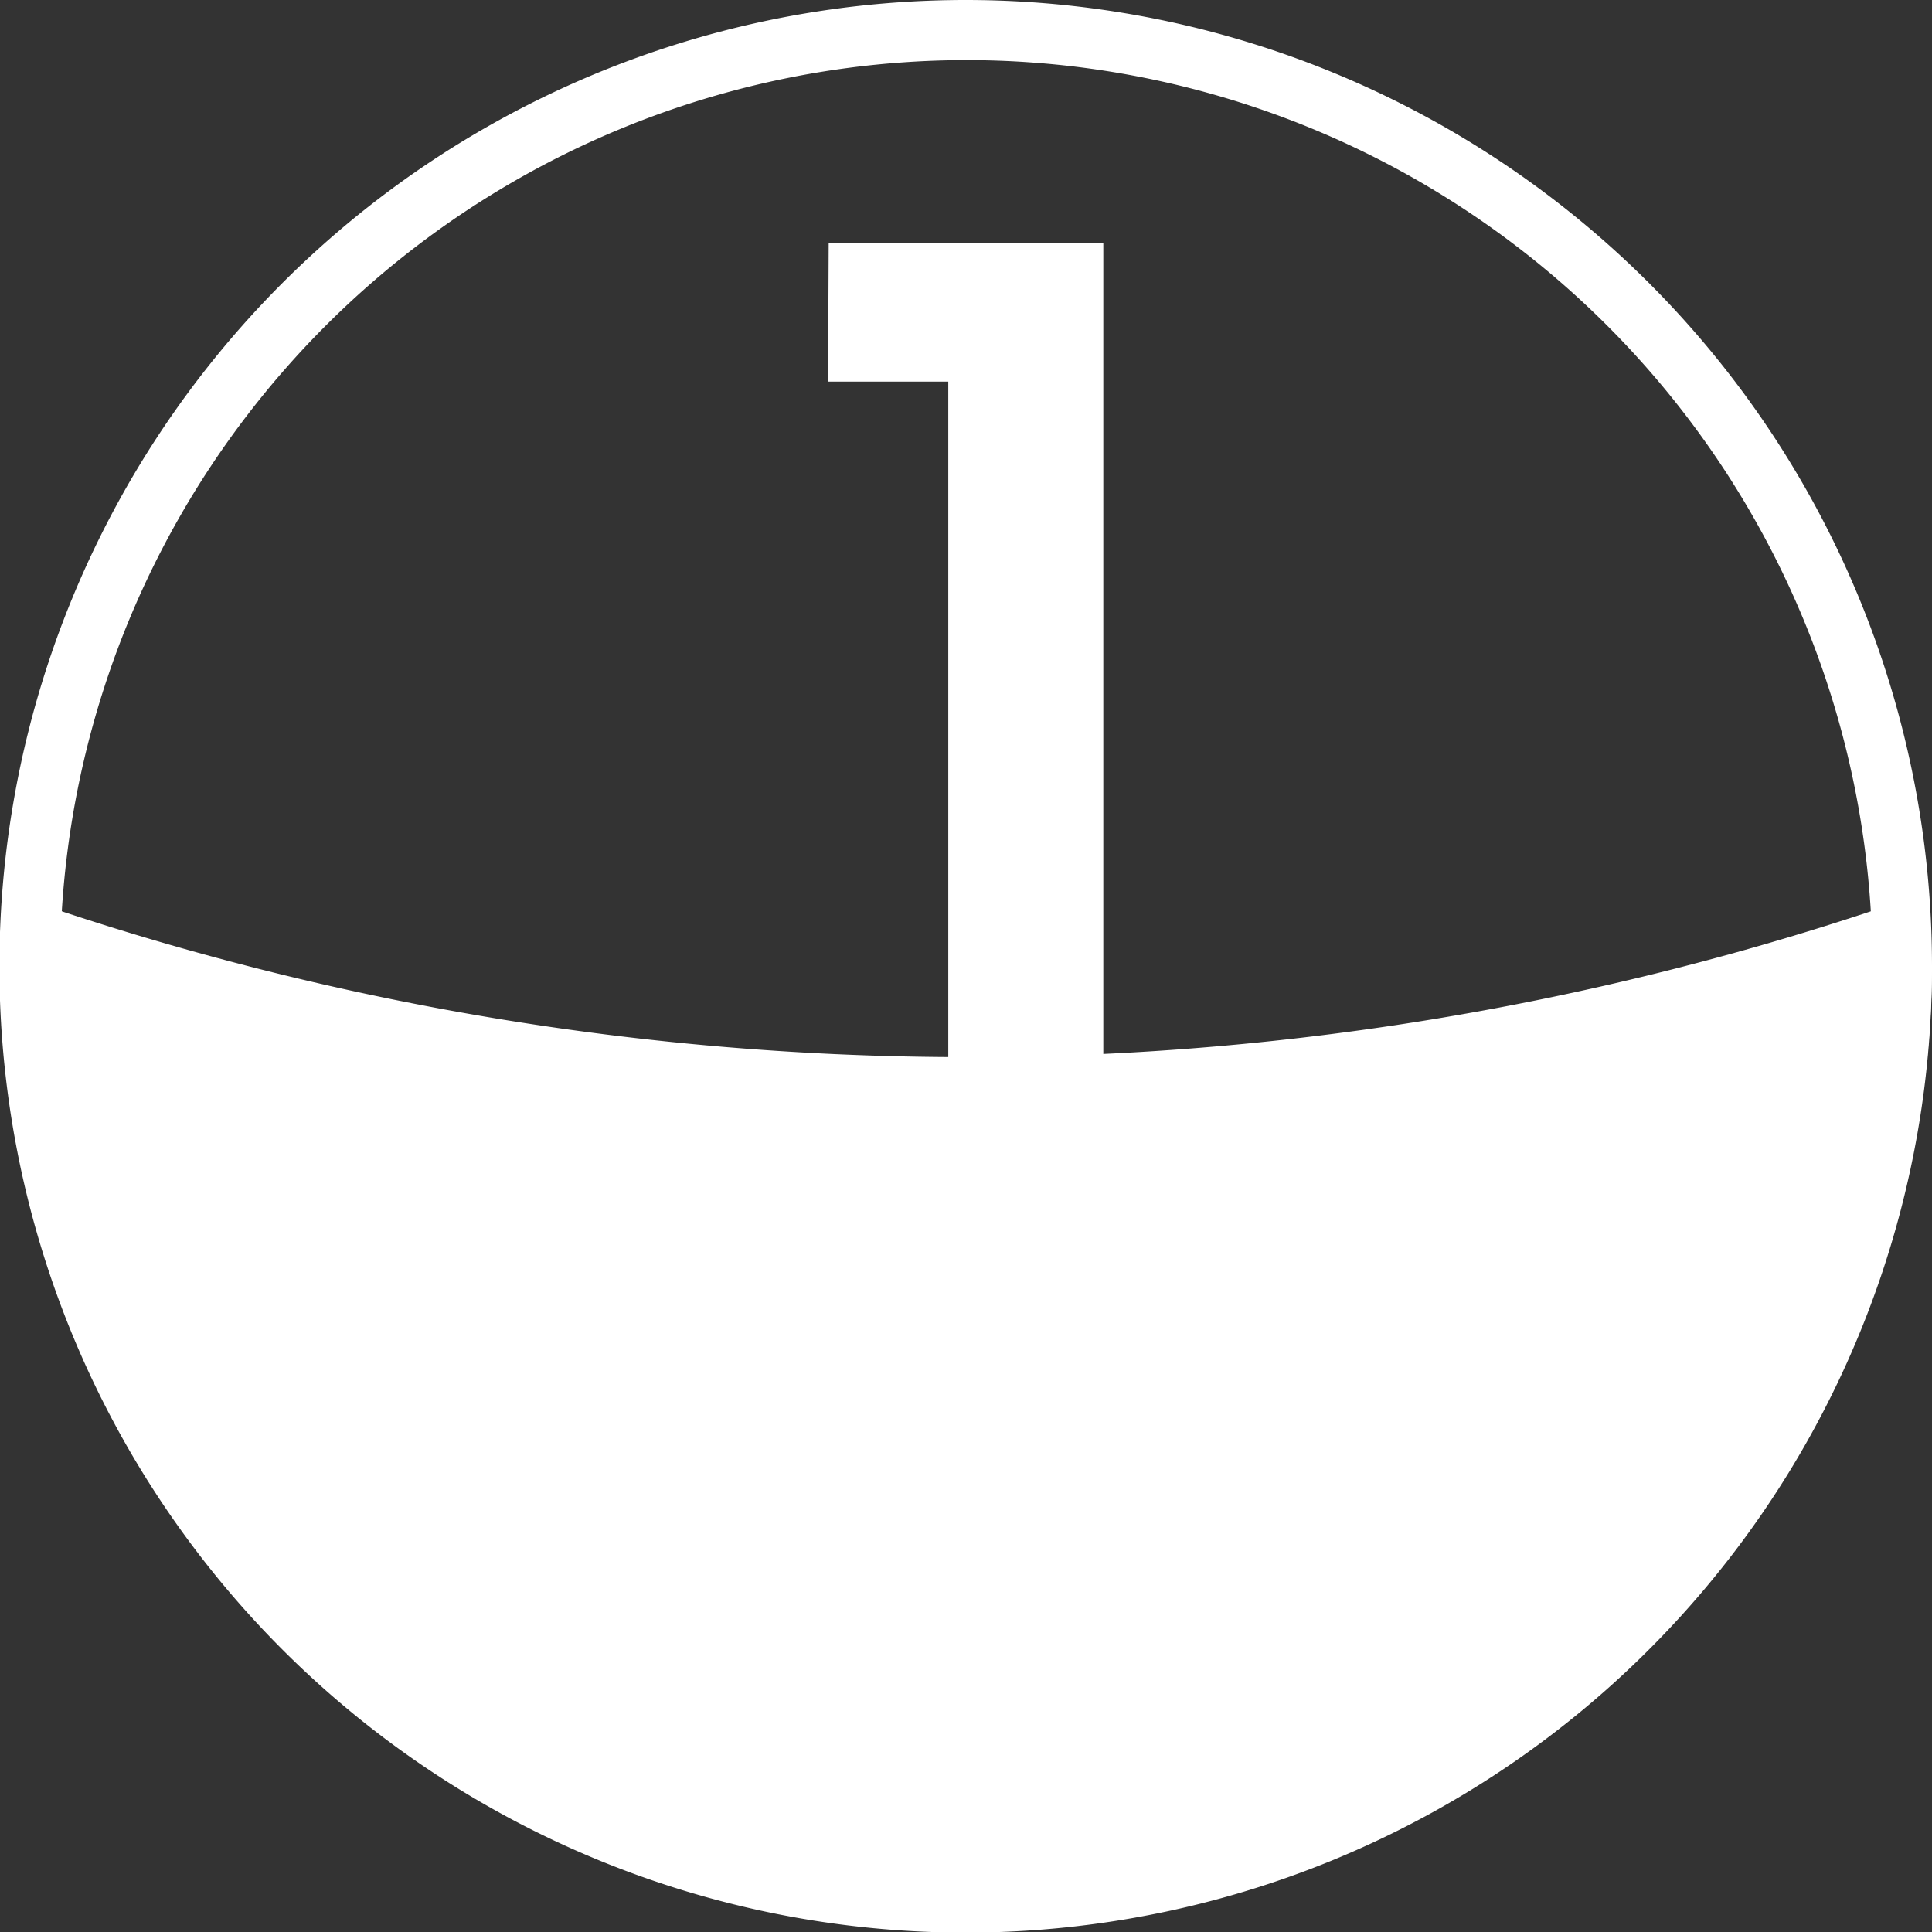
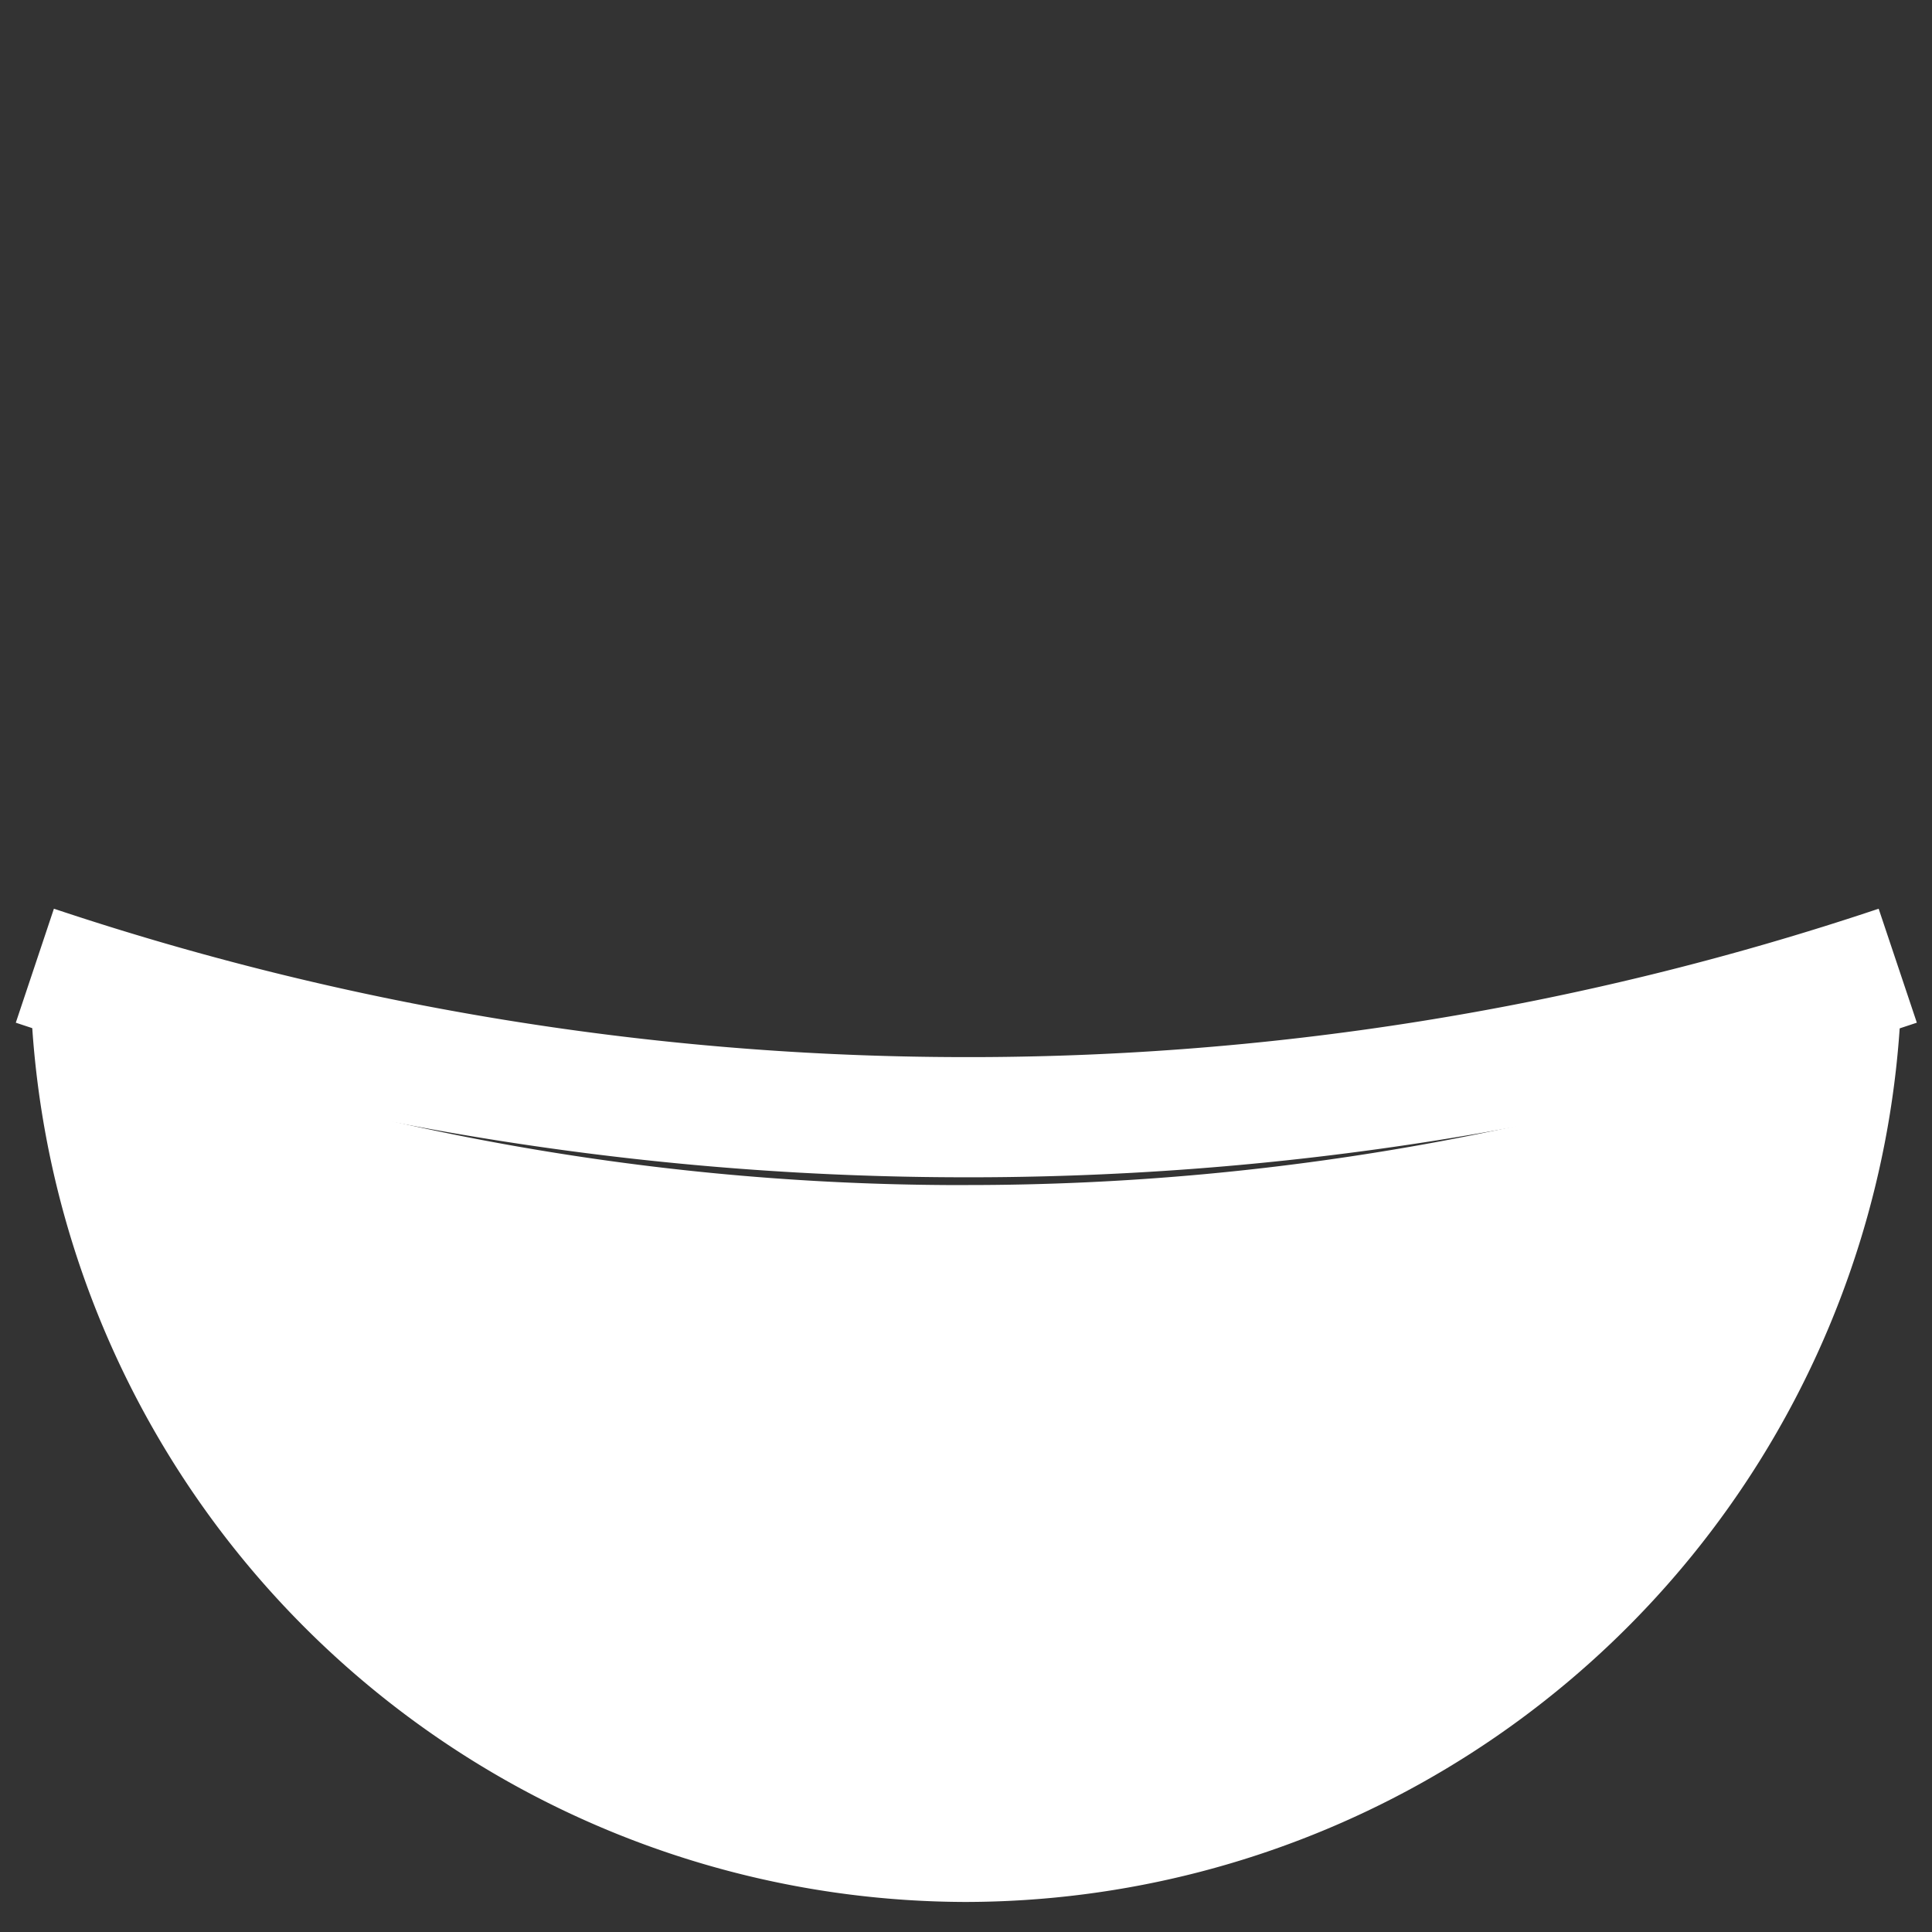
<svg xmlns="http://www.w3.org/2000/svg" viewBox="0 0 32.15 32.15">
  <rect x="0" y="0" width="32.15" height="32.15" fill="#333333" stroke="none" />
  <defs>
    <style>.cls-1{fill:#fff;}.cls-2{fill:none;stroke:#fff;stroke-miterlimit:10;stroke-width:2px;}</style>
  </defs>
  <g id="レイヤー_2" data-name="レイヤー 2">
    <g id="レイヤー_1-2" data-name="レイヤー 1">
-       <path class="cls-1" d="M13.79,4.05h4.57V24.1H15.78V6.35h-2Z" />
-       <path class="cls-1" d="M16.07,1A15.08,15.08,0,1,1,1,16.07,15.09,15.09,0,0,1,16.07,1m0-1A16.08,16.08,0,1,0,32.15,16.07,16.08,16.08,0,0,0,16.07,0Z" />
      <path class="cls-1" d="M16.07,31.65A15.6,15.6,0,0,1,.52,16.82a42.69,42.69,0,0,0,15.23,2.9h.32a42.87,42.87,0,0,0,15.56-2.91A15.6,15.6,0,0,1,16.07,31.65Z" />
-       <path class="cls-1" d="M1.07,17.56a43.51,43.51,0,0,0,14.68,2.67h.32a43.27,43.27,0,0,0,15-2.67,15.07,15.07,0,0,1-30,0m31.08-1.49a42.56,42.56,0,0,1-16.08,3.16h-.31A42.61,42.61,0,0,1,0,16.07,16.16,16.16,0,0,0,16.07,32.15,16.16,16.16,0,0,0,32.15,16.07Z" />
      <path class="cls-2" d="M.58,16.07a48.87,48.87,0,0,0,15.19,2.52,48.65,48.65,0,0,0,15.81-2.52" />
    </g>
  </g>
</svg>